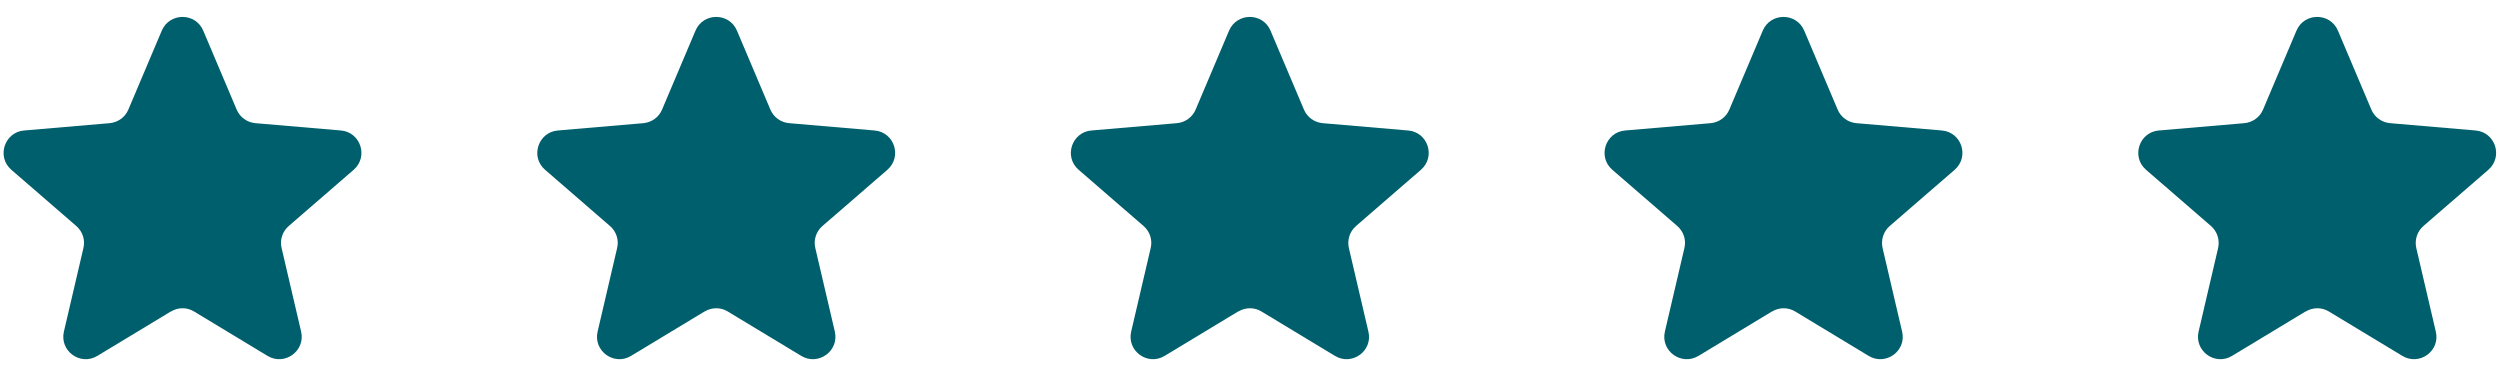
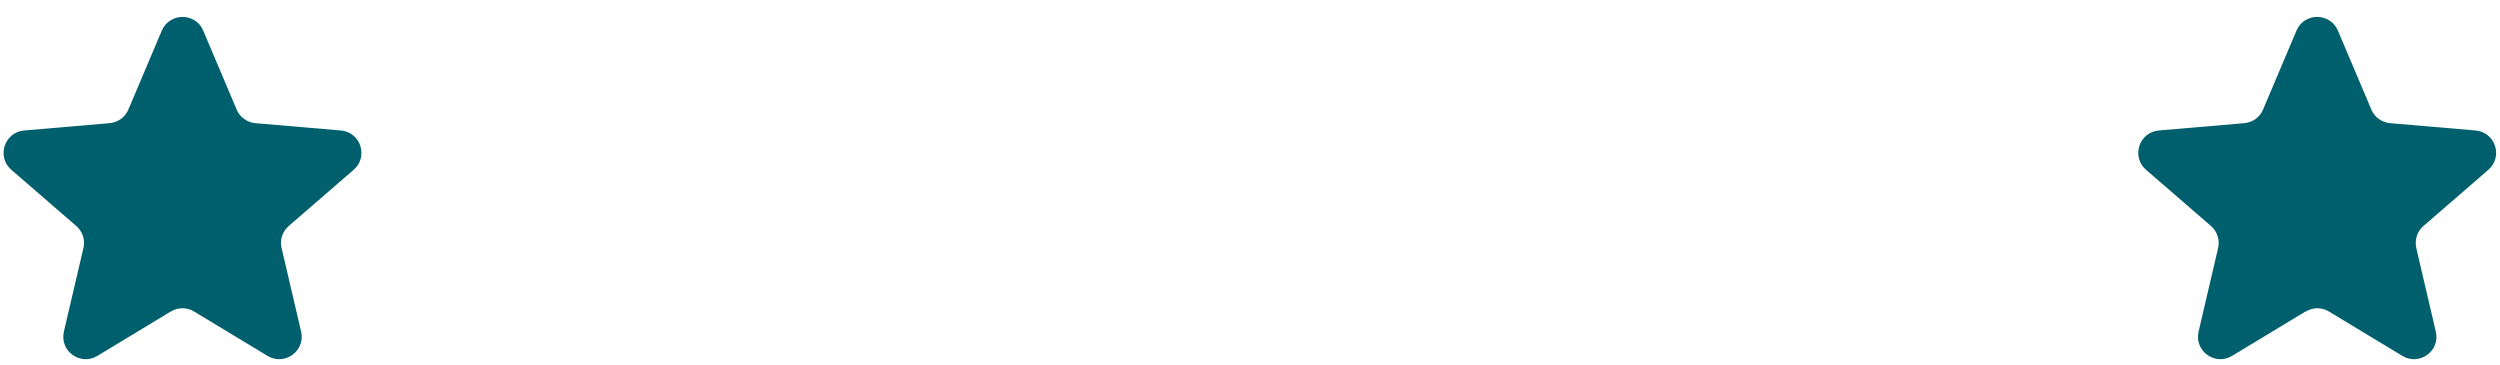
<svg xmlns="http://www.w3.org/2000/svg" id="Layer_1" version="1.1" viewBox="0 0 178 26">
  <defs>
    <style>
      .st0 {
        fill: none;
      }

      .st1 {
        clip-path: url(#clippath-1);
      }

      .st2 {
        clip-path: url(#clippath-3);
      }

      .st3 {
        clip-path: url(#clippath-4);
      }

      .st4 {
        clip-path: url(#clippath-2);
      }

      .st5 {
        fill: #005f6c;
      }

      .st6 {
        clip-path: url(#clippath);
      }
    </style>
    <clipPath id="clippath">
      <rect class="st0" width="26" height="26" />
    </clipPath>
    <clipPath id="clippath-1">
      <rect class="st0" x="38" width="26" height="26" />
    </clipPath>
    <clipPath id="clippath-2">
-       <rect class="st0" x="76" width="26" height="26" />
-     </clipPath>
+       </clipPath>
    <clipPath id="clippath-3">
-       <rect class="st0" x="114" width="26" height="26" />
-     </clipPath>
+       </clipPath>
    <clipPath id="clippath-4">
      <rect class="st0" x="152" width="26" height="26" />
    </clipPath>
  </defs>
  <g class="st6">
    <path class="st5" d="M12.17,22.18c.51-.31,1.15-.31,1.65,0l5.23,3.16c1.21.73,2.71-.35,2.39-1.73l-1.39-5.95c-.14-.58.06-1.18.51-1.57l4.62-4c1.07-.93.5-2.68-.91-2.8l-6.08-.52c-.59-.05-1.11-.42-1.34-.97l-2.38-5.62c-.55-1.3-2.39-1.3-2.95,0l-2.38,5.62c-.23.55-.75.92-1.34.97l-6.08.52c-1.41.12-1.98,1.88-.91,2.8l4.62,4c.45.39.65.99.51,1.57l-1.39,5.95c-.32,1.38,1.17,2.46,2.38,1.73l5.23-3.16Z" />
  </g>
  <g class="st1">
-     <path class="st5" d="M50.17,22.18c.51-.31,1.15-.31,1.65,0l5.23,3.16c1.21.73,2.71-.35,2.39-1.73l-1.39-5.95c-.14-.58.06-1.18.51-1.57l4.62-4c1.07-.93.5-2.68-.91-2.8l-6.08-.52c-.59-.05-1.11-.42-1.34-.97l-2.38-5.62c-.55-1.3-2.4-1.3-2.95,0l-2.38,5.62c-.23.55-.75.92-1.34.97l-6.08.52c-1.41.12-1.98,1.88-.91,2.8l4.62,4c.45.39.65.99.51,1.57l-1.39,5.95c-.32,1.38,1.17,2.46,2.38,1.73l5.23-3.16Z" />
-   </g>
+     </g>
  <g class="st4">
-     <path class="st5" d="M88.17,22.18c.51-.31,1.15-.31,1.65,0l5.23,3.16c1.21.73,2.71-.35,2.38-1.73l-1.39-5.95c-.13-.58.06-1.18.51-1.57l4.62-4c1.07-.93.5-2.68-.91-2.8l-6.08-.52c-.59-.05-1.11-.42-1.34-.97l-2.38-5.62c-.55-1.3-2.39-1.3-2.95,0l-2.38,5.62c-.23.55-.75.92-1.34.97l-6.08.52c-1.41.12-1.98,1.88-.91,2.8l4.62,4c.45.39.65.99.51,1.57l-1.39,5.95c-.32,1.38,1.17,2.46,2.38,1.73l5.23-3.16Z" />
-   </g>
+     </g>
  <g class="st2">
    <path class="st5" d="M126.17,22.18c.51-.31,1.15-.31,1.65,0l5.23,3.16c1.21.73,2.71-.35,2.38-1.73l-1.39-5.95c-.13-.58.06-1.18.51-1.57l4.62-4c1.07-.93.5-2.68-.91-2.8l-6.08-.52c-.59-.05-1.11-.42-1.34-.97l-2.38-5.62c-.55-1.3-2.4-1.3-2.95,0l-2.38,5.62c-.23.55-.75.92-1.34.97l-6.08.52c-1.41.12-1.98,1.88-.91,2.8l4.62,4c.45.39.65.99.51,1.57l-1.39,5.95c-.32,1.38,1.17,2.46,2.39,1.73l5.23-3.16Z" />
  </g>
  <g class="st3">
    <path class="st5" d="M164.17,22.18c.51-.31,1.14-.31,1.65,0l5.23,3.16c1.21.73,2.71-.35,2.38-1.73l-1.39-5.95c-.13-.58.06-1.18.51-1.57l4.62-4c1.07-.93.5-2.68-.91-2.8l-6.08-.52c-.59-.05-1.11-.42-1.34-.97l-2.38-5.62c-.55-1.3-2.4-1.3-2.95,0l-2.38,5.62c-.23.55-.75.92-1.34.97l-6.08.52c-1.41.12-1.98,1.88-.91,2.8l4.62,4c.45.39.64.99.51,1.57l-1.39,5.95c-.32,1.38,1.17,2.46,2.38,1.73l5.23-3.16Z" />
  </g>
</svg>